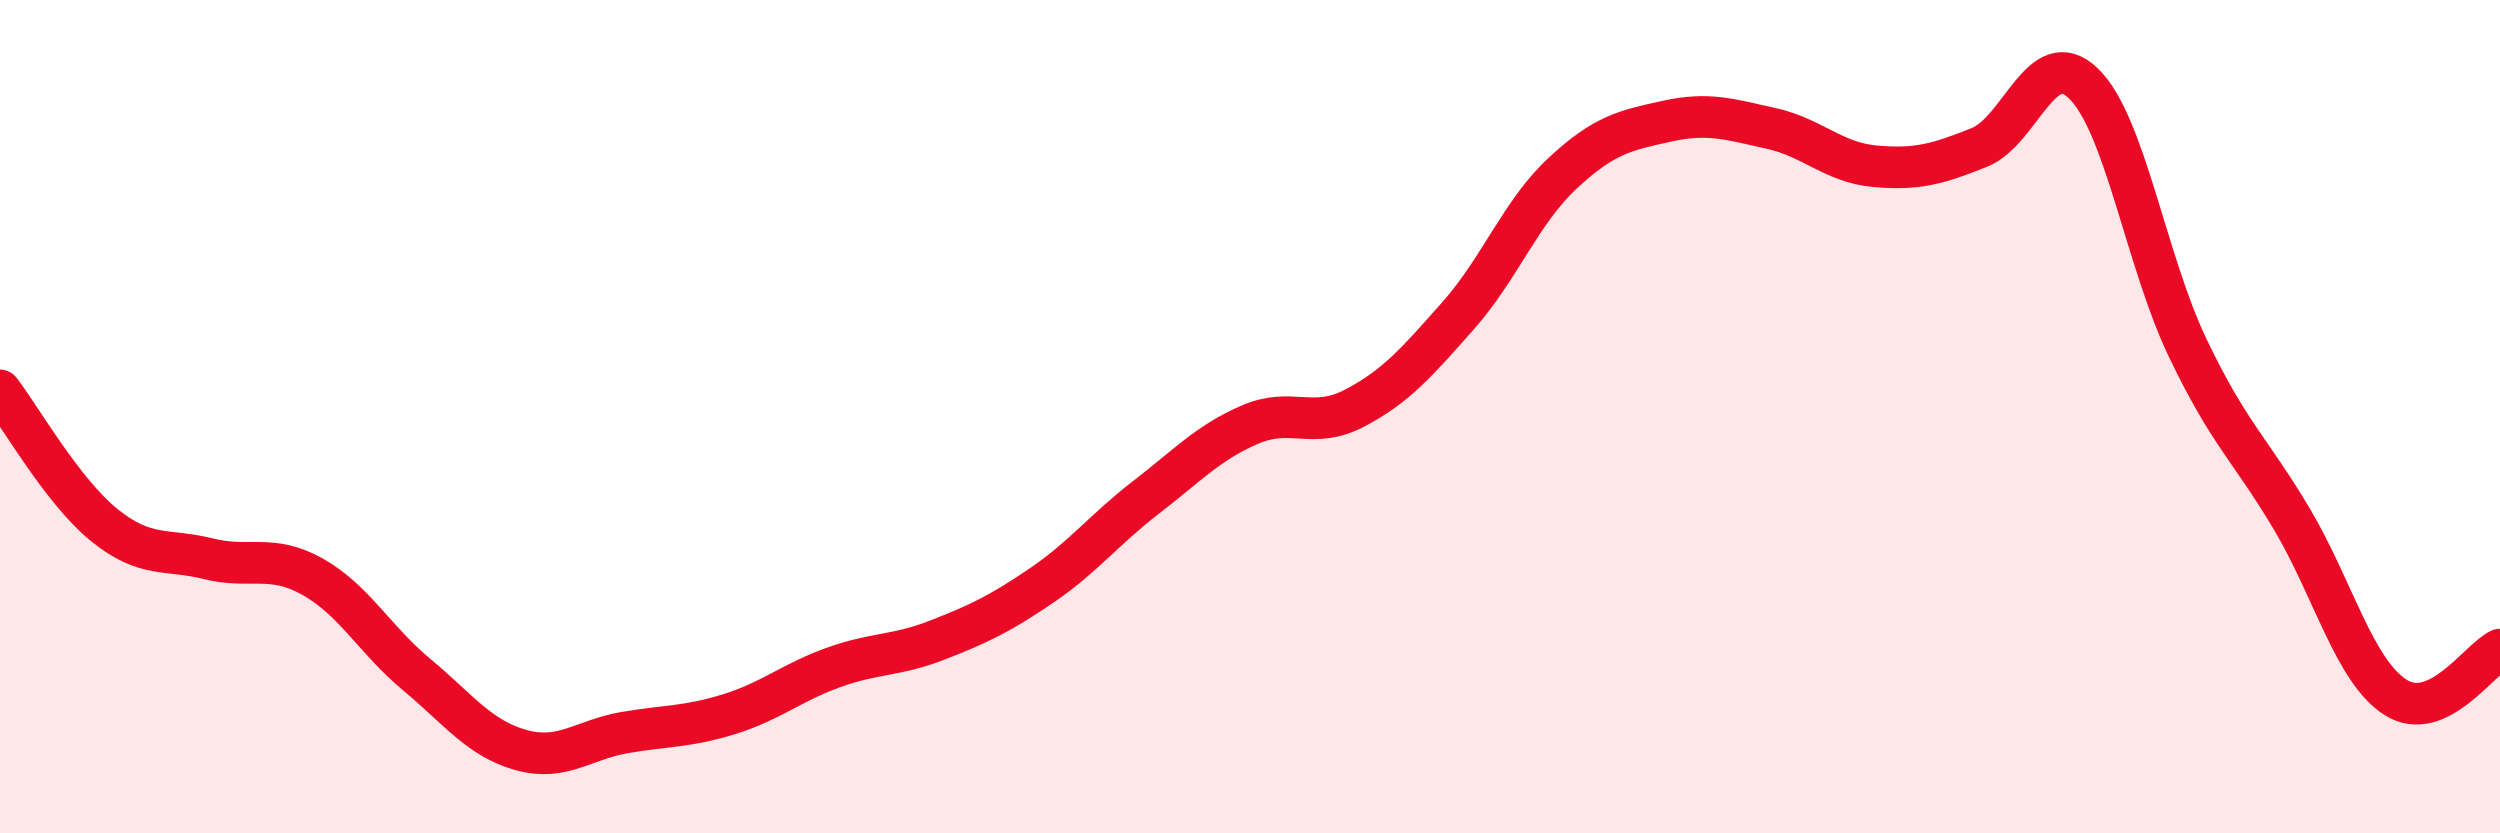
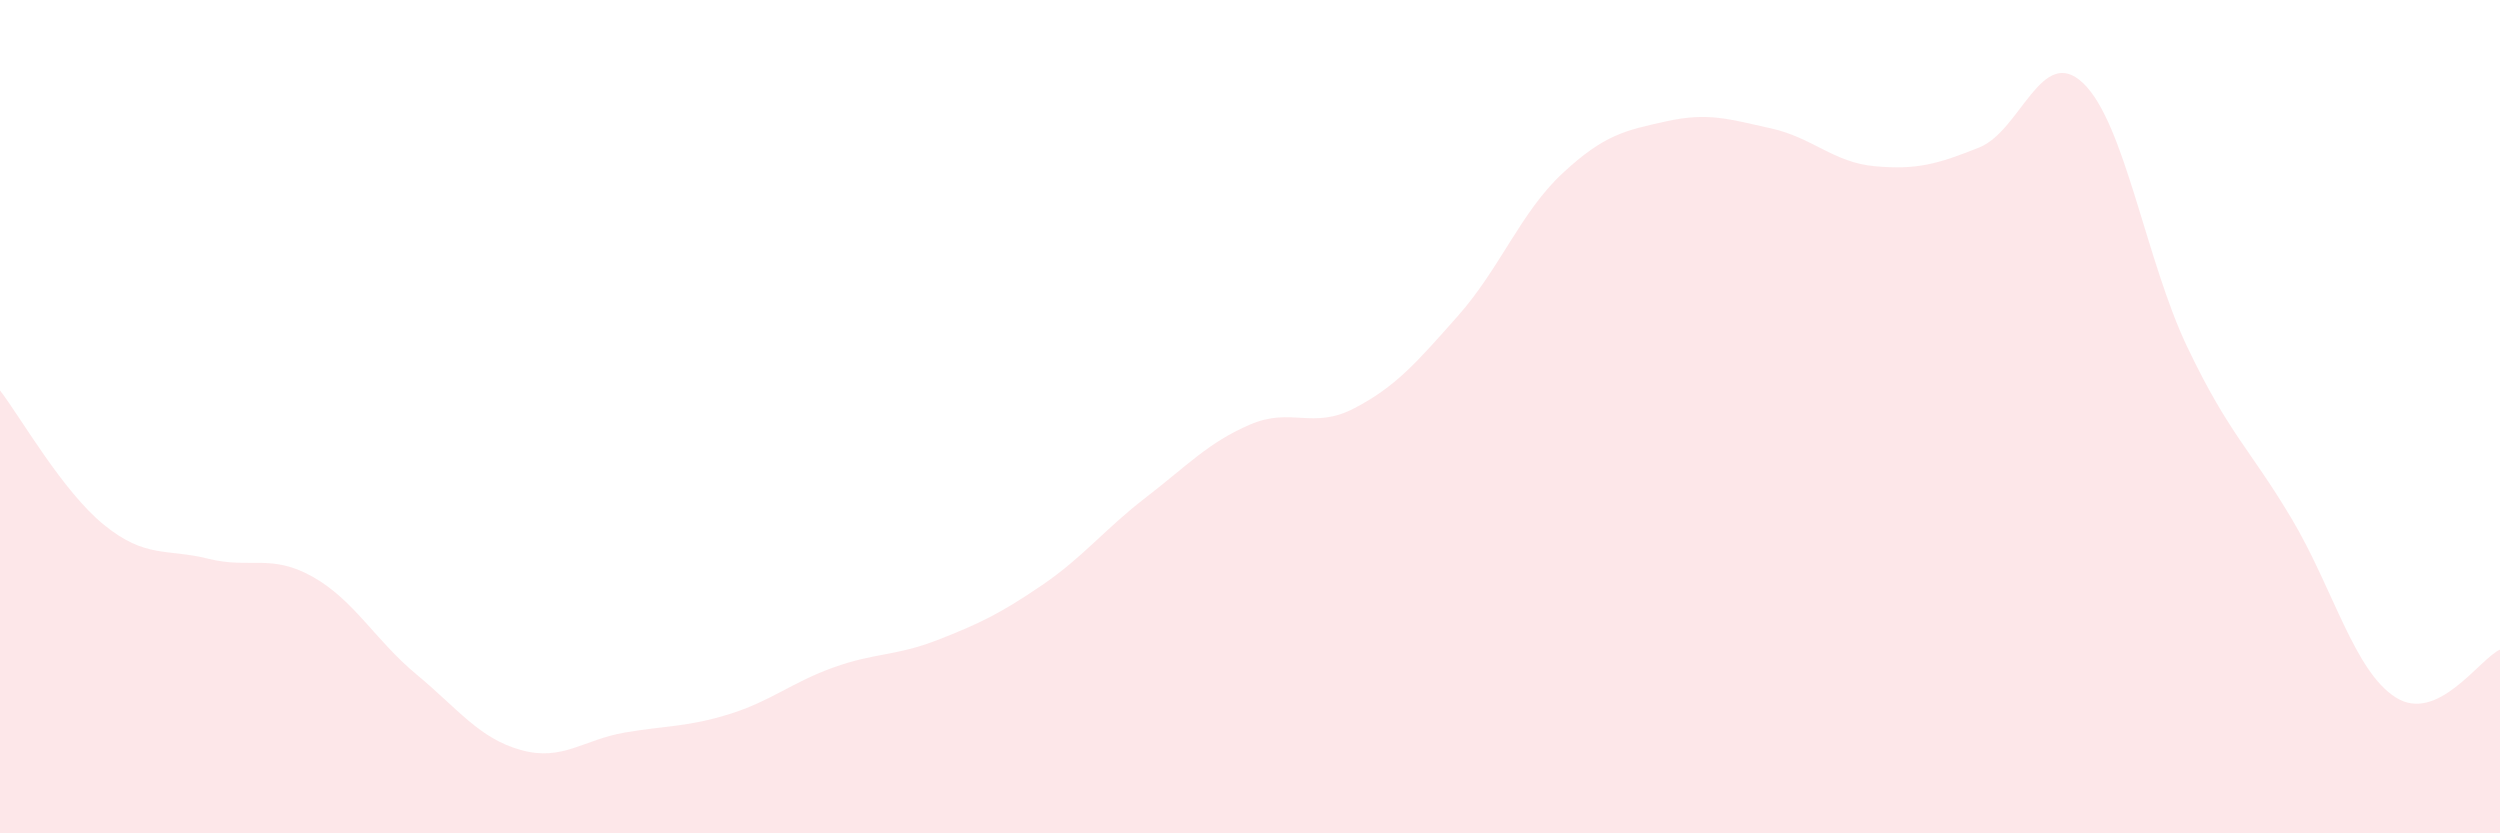
<svg xmlns="http://www.w3.org/2000/svg" width="60" height="20" viewBox="0 0 60 20">
  <path d="M 0,9.37 C 0.5,10.02 1.5,11.79 2.5,12.6 C 3.5,13.41 4,13.16 5,13.41 C 6,13.66 6.5,13.28 7.5,13.84 C 8.5,14.4 9,15.36 10,16.19 C 11,17.02 11.5,17.72 12.5,18 C 13.5,18.28 14,17.75 15,17.58 C 16,17.41 16.5,17.45 17.5,17.14 C 18.5,16.83 19,16.38 20,16.02 C 21,15.66 21.5,15.75 22.5,15.36 C 23.5,14.97 24,14.73 25,14.05 C 26,13.37 26.5,12.71 27.5,11.94 C 28.5,11.17 29,10.62 30,10.19 C 31,9.76 31.5,10.32 32.5,9.8 C 33.5,9.28 34,8.7 35,7.57 C 36,6.44 36.5,5.09 37.5,4.16 C 38.5,3.23 39,3.13 40,2.91 C 41,2.69 41.5,2.86 42.5,3.08 C 43.5,3.3 44,3.9 45,3.99 C 46,4.08 46.5,3.94 47.5,3.54 C 48.5,3.14 49,1.04 50,2 C 51,2.96 51.5,6.25 52.5,8.34 C 53.5,10.43 54,10.77 55,12.45 C 56,14.13 56.5,16.11 57.5,16.74 C 58.5,17.37 59.5,15.82 60,15.59L60 20L0 20Z" fill="#EB0A25" opacity="0.1" stroke-linecap="round" stroke-linejoin="round" />
-   <path d="M 0,9.37 C 0.5,10.02 1.5,11.79 2.5,12.6 C 3.5,13.41 4,13.16 5,13.41 C 6,13.66 6.5,13.28 7.5,13.84 C 8.5,14.4 9,15.36 10,16.19 C 11,17.02 11.5,17.72 12.5,18 C 13.5,18.28 14,17.75 15,17.58 C 16,17.41 16.5,17.45 17.5,17.14 C 18.5,16.83 19,16.38 20,16.02 C 21,15.66 21.5,15.75 22.5,15.36 C 23.5,14.97 24,14.73 25,14.05 C 26,13.37 26.5,12.71 27.5,11.94 C 28.5,11.17 29,10.62 30,10.19 C 31,9.76 31.5,10.32 32.5,9.8 C 33.5,9.28 34,8.7 35,7.57 C 36,6.44 36.5,5.09 37.5,4.16 C 38.5,3.23 39,3.13 40,2.91 C 41,2.69 41.5,2.86 42.5,3.08 C 43.5,3.3 44,3.9 45,3.99 C 46,4.08 46.5,3.94 47.5,3.54 C 48.5,3.14 49,1.04 50,2 C 51,2.96 51.5,6.25 52.5,8.34 C 53.5,10.43 54,10.77 55,12.45 C 56,14.13 56.5,16.11 57.5,16.74 C 58.5,17.37 59.5,15.82 60,15.59" stroke="#EB0A25" stroke-width="1" fill="none" stroke-linecap="round" stroke-linejoin="round" />
</svg>